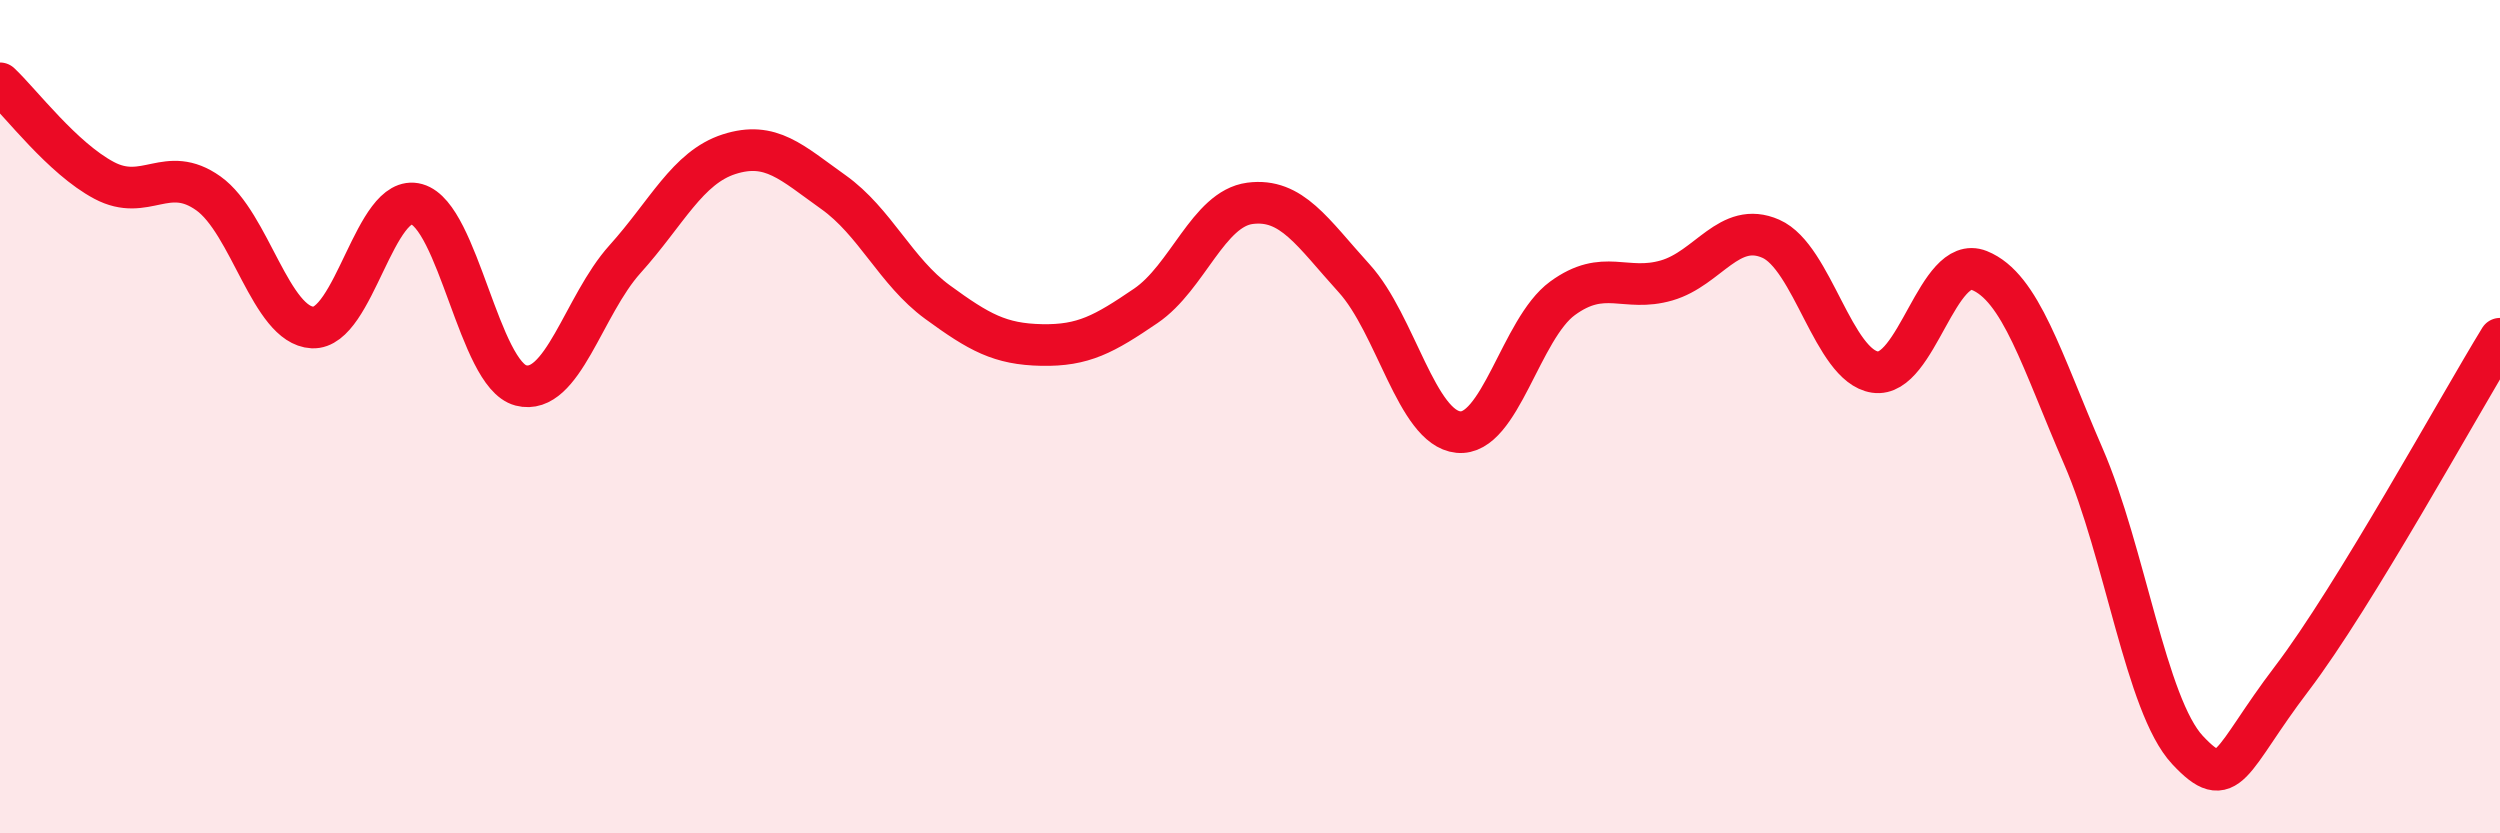
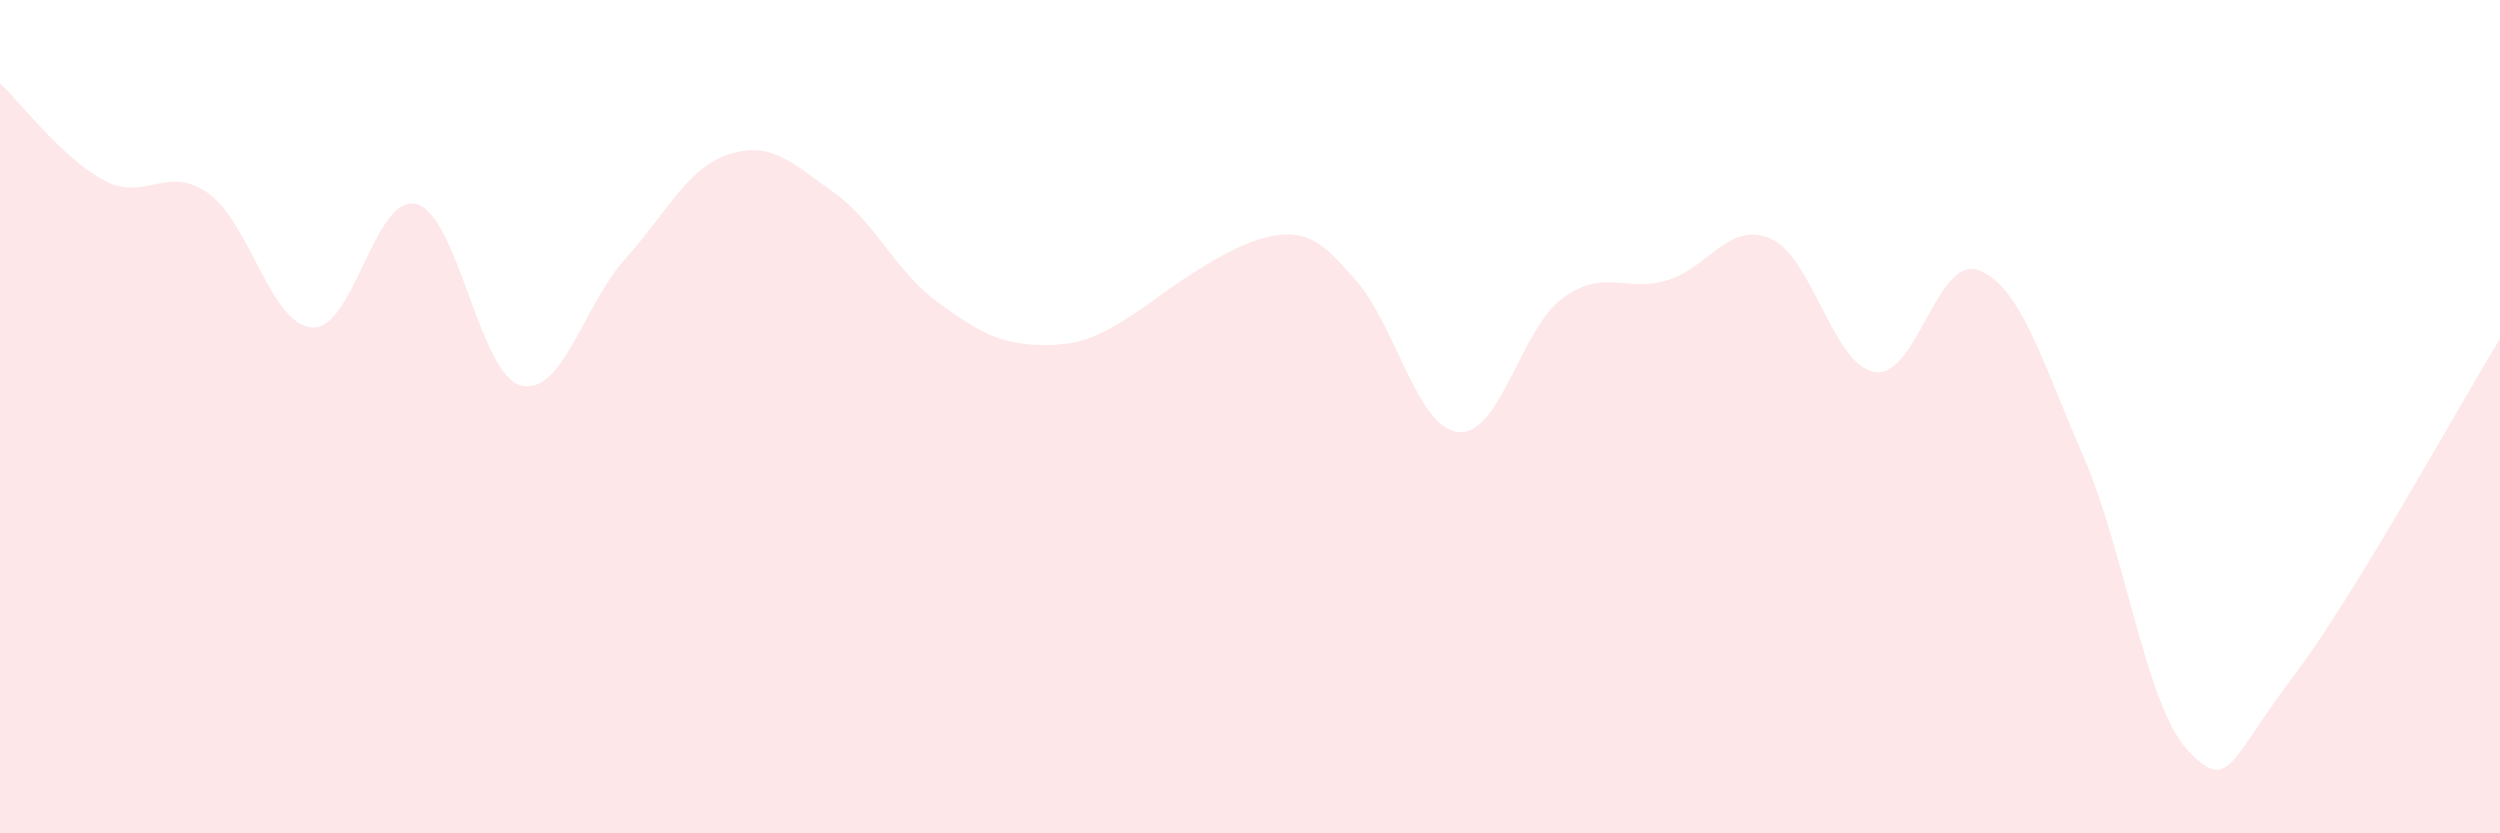
<svg xmlns="http://www.w3.org/2000/svg" width="60" height="20" viewBox="0 0 60 20">
-   <path d="M 0,2 C 0.5,2.47 1.5,3.8 2.5,4.33 C 3.5,4.86 4,3.93 5,4.64 C 6,5.35 6.5,7.81 7.5,7.86 C 8.5,7.91 9,4.62 10,4.9 C 11,5.18 11.5,8.99 12.5,9.25 C 13.5,9.51 14,7.33 15,6.22 C 16,5.11 16.5,4.02 17.5,3.7 C 18.5,3.38 19,3.9 20,4.61 C 21,5.32 21.5,6.52 22.5,7.25 C 23.5,7.98 24,8.26 25,8.28 C 26,8.3 26.5,8.02 27.5,7.34 C 28.5,6.66 29,5.01 30,4.88 C 31,4.75 31.5,5.58 32.5,6.68 C 33.5,7.78 34,10.27 35,10.37 C 36,10.47 36.5,7.89 37.5,7.16 C 38.5,6.43 39,7.02 40,6.73 C 41,6.44 41.5,5.29 42.5,5.73 C 43.5,6.17 44,8.78 45,8.93 C 46,9.08 46.5,6.09 47.5,6.49 C 48.5,6.89 49,8.65 50,10.95 C 51,13.25 51.5,16.93 52.5,18 C 53.5,19.07 53.5,18.26 55,16.29 C 56.5,14.32 59,9.76 60,8.13L60 20L0 20Z" fill="#EB0A25" opacity="0.1" stroke-linecap="round" stroke-linejoin="round" />
-   <path d="M 0,2 C 0.5,2.47 1.5,3.8 2.5,4.33 C 3.5,4.86 4,3.93 5,4.64 C 6,5.35 6.5,7.81 7.5,7.86 C 8.5,7.91 9,4.62 10,4.9 C 11,5.18 11.5,8.99 12.5,9.25 C 13.5,9.51 14,7.33 15,6.22 C 16,5.11 16.5,4.02 17.5,3.7 C 18.5,3.38 19,3.9 20,4.61 C 21,5.32 21.5,6.52 22.5,7.25 C 23.5,7.98 24,8.26 25,8.28 C 26,8.3 26.5,8.02 27.5,7.34 C 28.5,6.66 29,5.01 30,4.88 C 31,4.75 31.5,5.58 32.5,6.68 C 33.5,7.78 34,10.27 35,10.37 C 36,10.47 36.5,7.89 37.5,7.16 C 38.5,6.43 39,7.02 40,6.73 C 41,6.44 41.5,5.29 42.5,5.73 C 43.5,6.17 44,8.78 45,8.93 C 46,9.08 46.5,6.09 47.5,6.49 C 48.5,6.89 49,8.65 50,10.95 C 51,13.25 51.5,16.93 52.5,18 C 53.5,19.07 53.5,18.26 55,16.29 C 56.5,14.32 59,9.76 60,8.13" stroke="#EB0A25" stroke-width="1" fill="none" stroke-linecap="round" stroke-linejoin="round" />
+   <path d="M 0,2 C 0.5,2.47 1.5,3.8 2.5,4.33 C 3.5,4.86 4,3.93 5,4.64 C 6,5.35 6.5,7.81 7.5,7.86 C 8.5,7.91 9,4.62 10,4.9 C 11,5.18 11.5,8.99 12.5,9.25 C 13.5,9.51 14,7.33 15,6.22 C 16,5.11 16.5,4.02 17.5,3.7 C 18.5,3.38 19,3.9 20,4.61 C 21,5.32 21.5,6.52 22.5,7.25 C 23.5,7.98 24,8.26 25,8.28 C 26,8.3 26.5,8.02 27.5,7.34 C 31,4.75 31.5,5.58 32.5,6.68 C 33.5,7.78 34,10.27 35,10.37 C 36,10.47 36.5,7.89 37.5,7.16 C 38.5,6.43 39,7.02 40,6.73 C 41,6.44 41.5,5.29 42.5,5.73 C 43.5,6.17 44,8.78 45,8.93 C 46,9.08 46.5,6.09 47.5,6.49 C 48.5,6.89 49,8.65 50,10.95 C 51,13.25 51.5,16.93 52.5,18 C 53.5,19.07 53.5,18.26 55,16.29 C 56.5,14.32 59,9.76 60,8.13L60 20L0 20Z" fill="#EB0A25" opacity="0.1" stroke-linecap="round" stroke-linejoin="round" />
</svg>